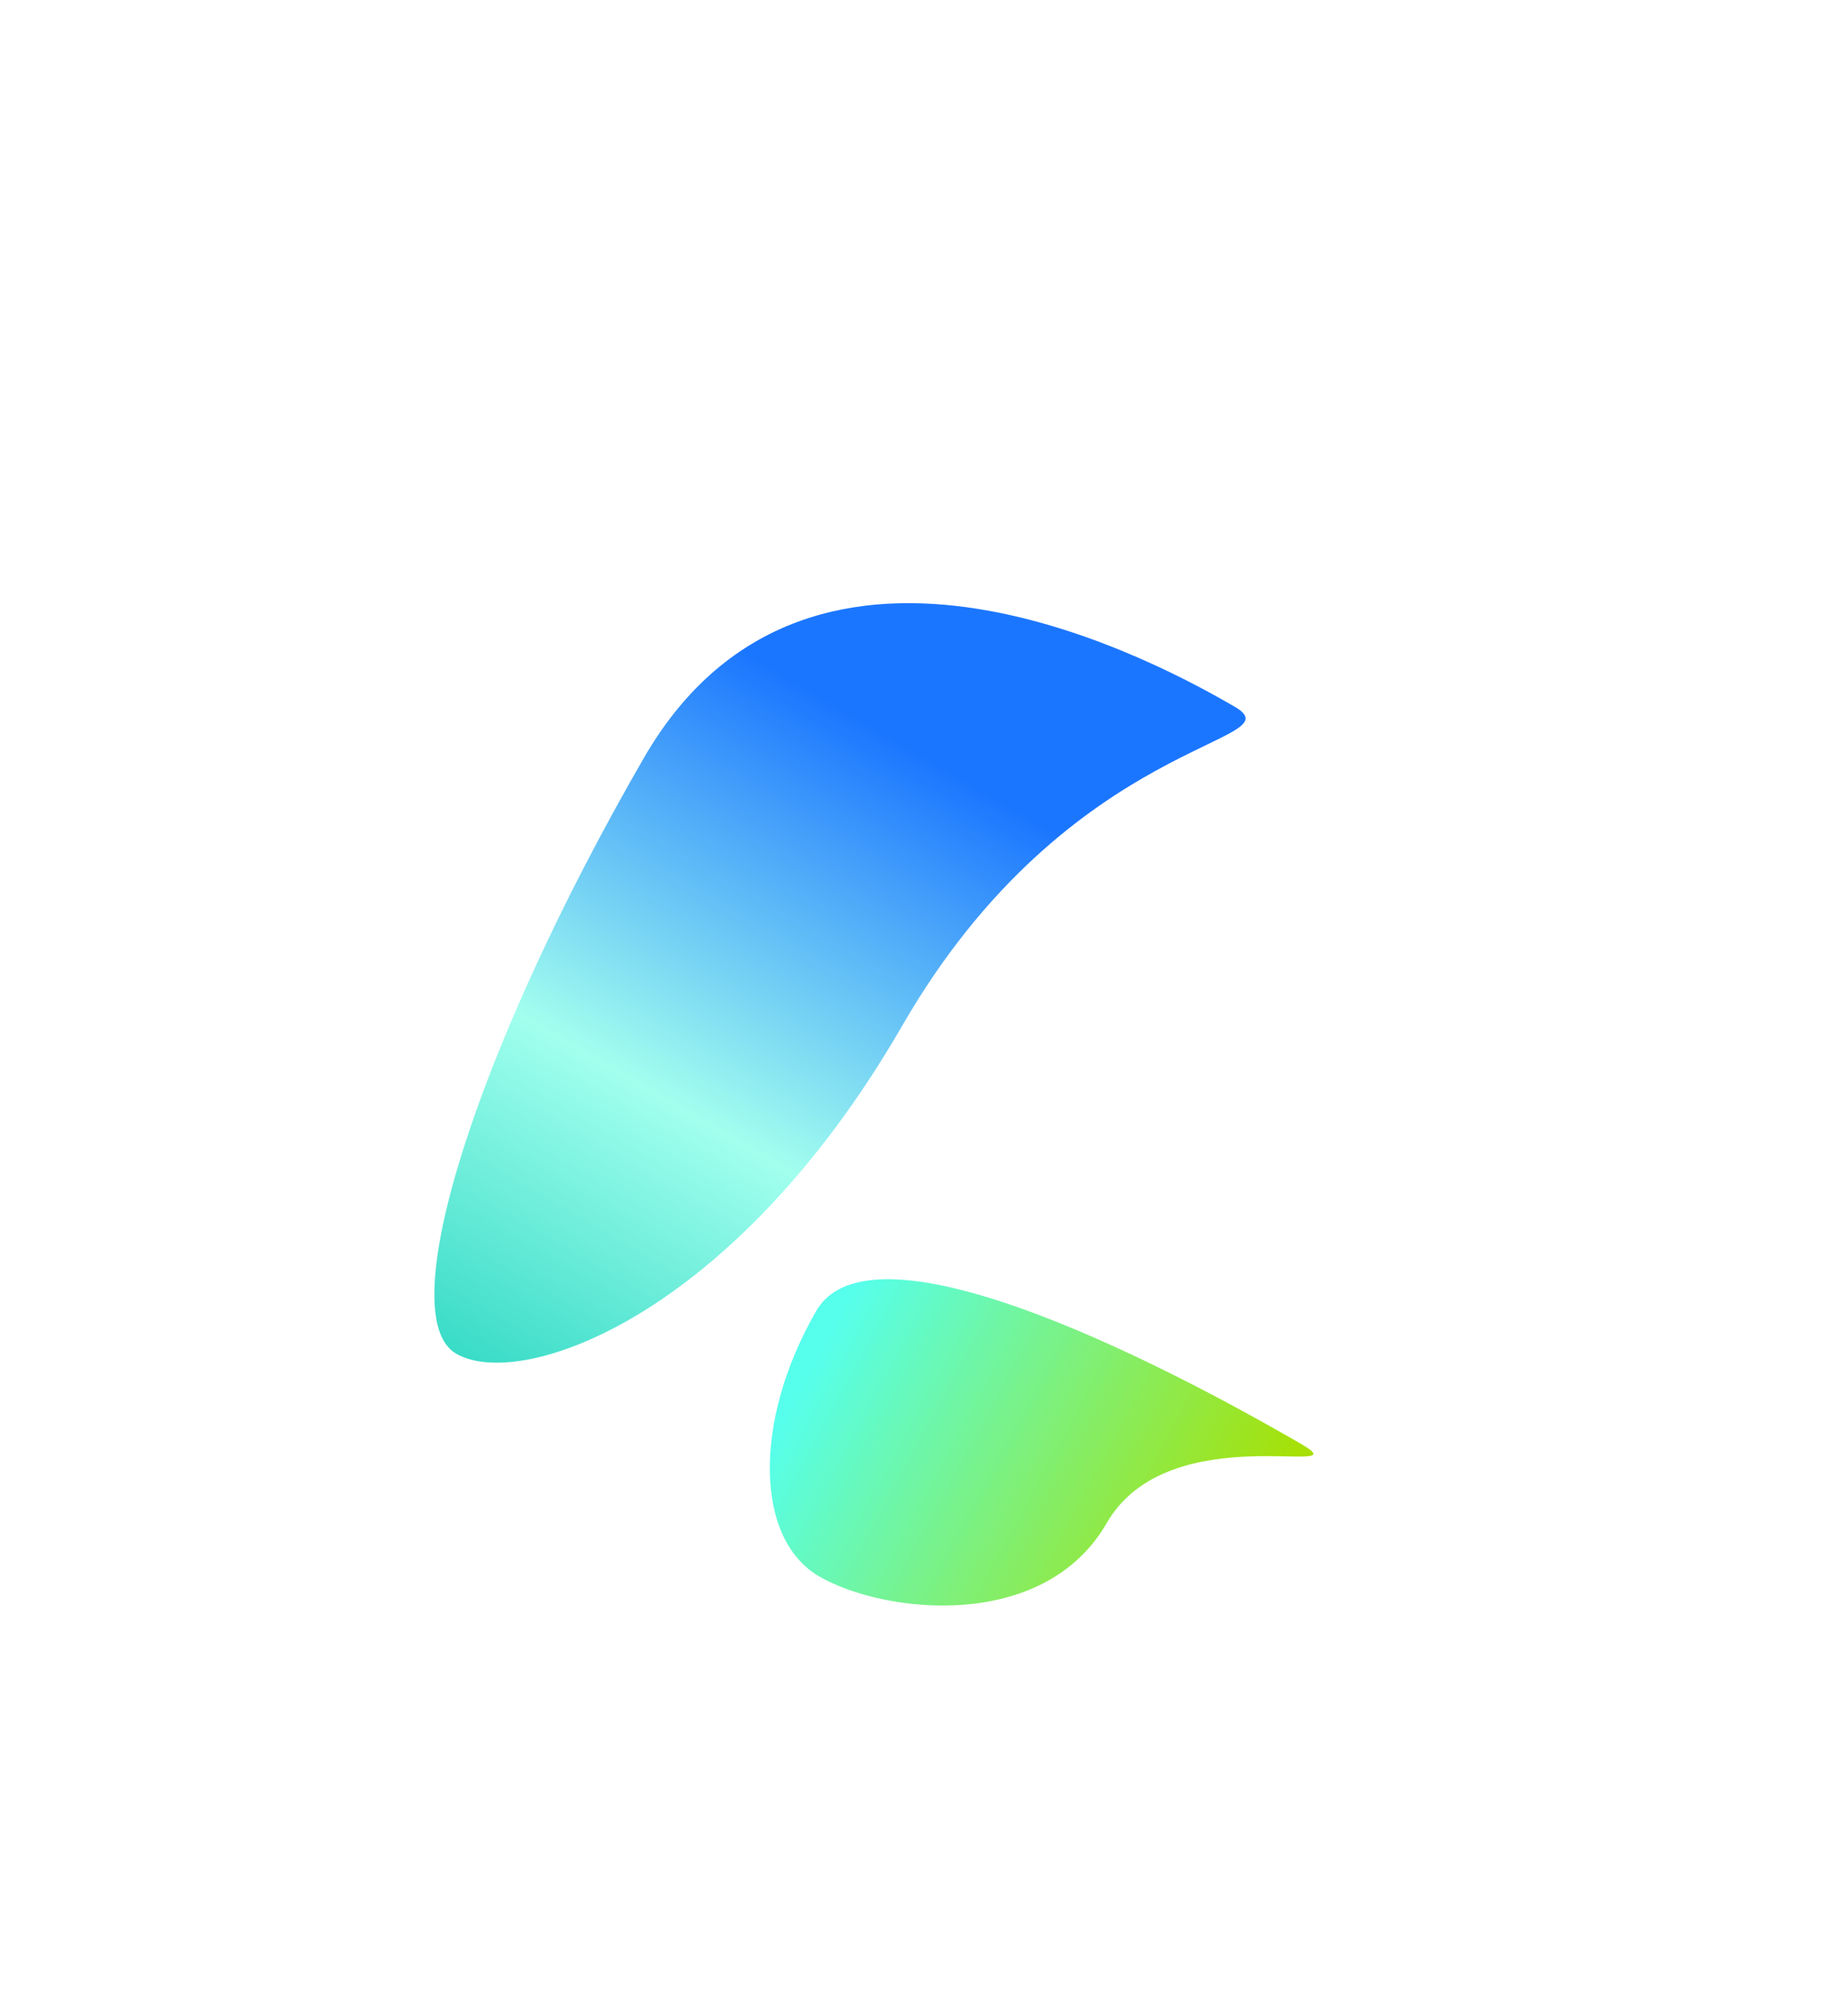
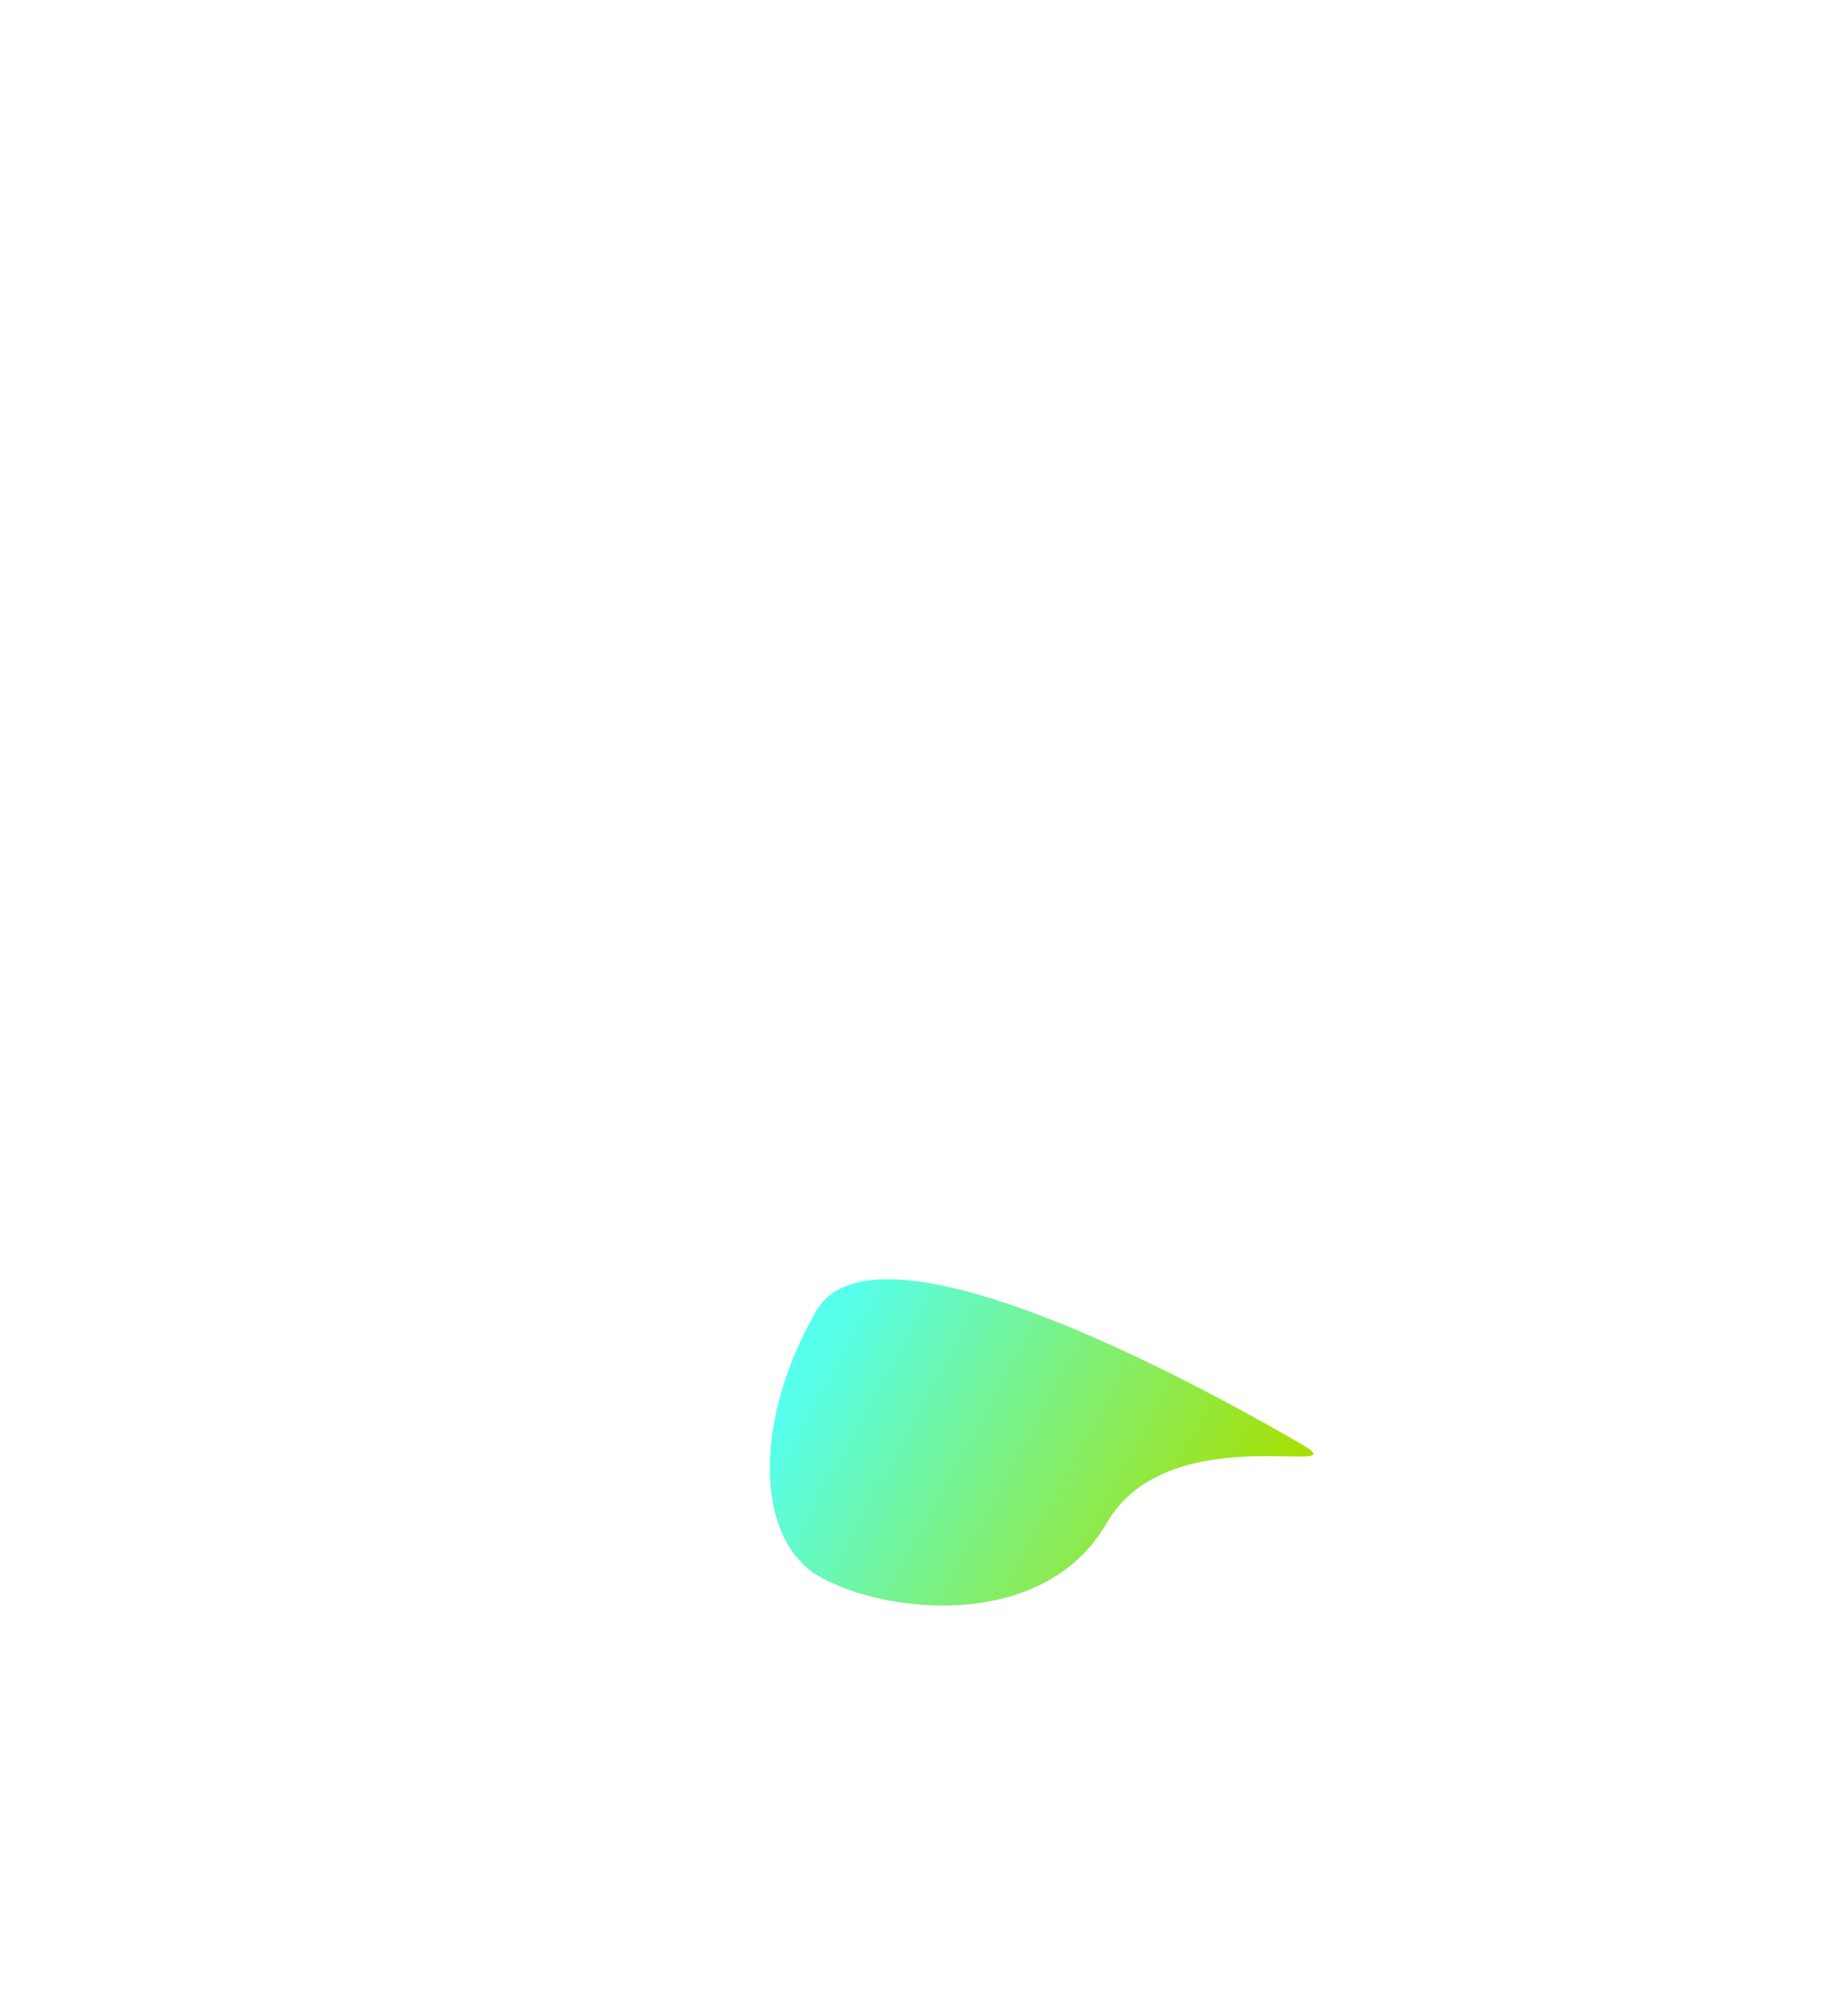
<svg xmlns="http://www.w3.org/2000/svg" width="845" height="919" viewBox="0 0 845 919" fill="none">
  <g filter="url(#filter0_f_172_3846)">
-     <path d="M412.551 468.957C335.576 602.28 238.222 636.051 208.613 618.956C179.003 601.862 217.4 479.923 294.375 346.6C371.349 213.276 534.782 305.932 564.391 323.027C594 340.122 489.525 335.633 412.551 468.957Z" fill="url(#paint0_linear_172_3846)" />
-   </g>
+     </g>
  <g filter="url(#filter1_f_172_3846)">
    <path d="M506.045 696.388C477.21 746.33 404.223 737.896 374.614 720.801C345.005 703.706 344.376 649.362 373.21 599.42C402.044 549.478 565.016 642.932 594.625 660.027C624.235 677.122 534.879 646.446 506.045 696.388Z" fill="url(#paint1_linear_172_3846)" />
  </g>
  <defs>
    <filter id="filter0_f_172_3846" x="-76.383" y="0.779" width="920.922" height="897.28" filterUnits="userSpaceOnUse" color-interpolation-filters="sRGB">
      <feFlood flood-opacity="0" result="BackgroundImageFix" />
      <feBlend mode="normal" in="SourceGraphic" in2="BackgroundImageFix" result="shape" />
      <feGaussianBlur stdDeviation="137.5" result="effect1_foregroundBlur_172_3846" />
    </filter>
    <filter id="filter1_f_172_3846" x="167.988" y="400.89" width="616.57" height="517.212" filterUnits="userSpaceOnUse" color-interpolation-filters="sRGB">
      <feFlood flood-opacity="0" result="BackgroundImageFix" />
      <feBlend mode="normal" in="SourceGraphic" in2="BackgroundImageFix" result="shape" />
      <feGaussianBlur stdDeviation="92" result="effect1_foregroundBlur_172_3846" />
    </filter>
    <linearGradient id="paint0_linear_172_3846" x1="414.401" y1="340.933" x2="210.339" y2="691.902" gradientUnits="userSpaceOnUse">
      <stop stop-color="#1B76FF" />
      <stop offset="0.48" stop-color="#A2FFEE" />
      <stop offset="1" stop-color="#0DCDB7" />
    </linearGradient>
    <linearGradient id="paint1_linear_172_3846" x1="556.012" y1="742.045" x2="363.555" y2="637.38" gradientUnits="userSpaceOnUse">
      <stop stop-color="#A8E001" />
      <stop offset="1" stop-color="#56FFEC" />
    </linearGradient>
  </defs>
</svg>